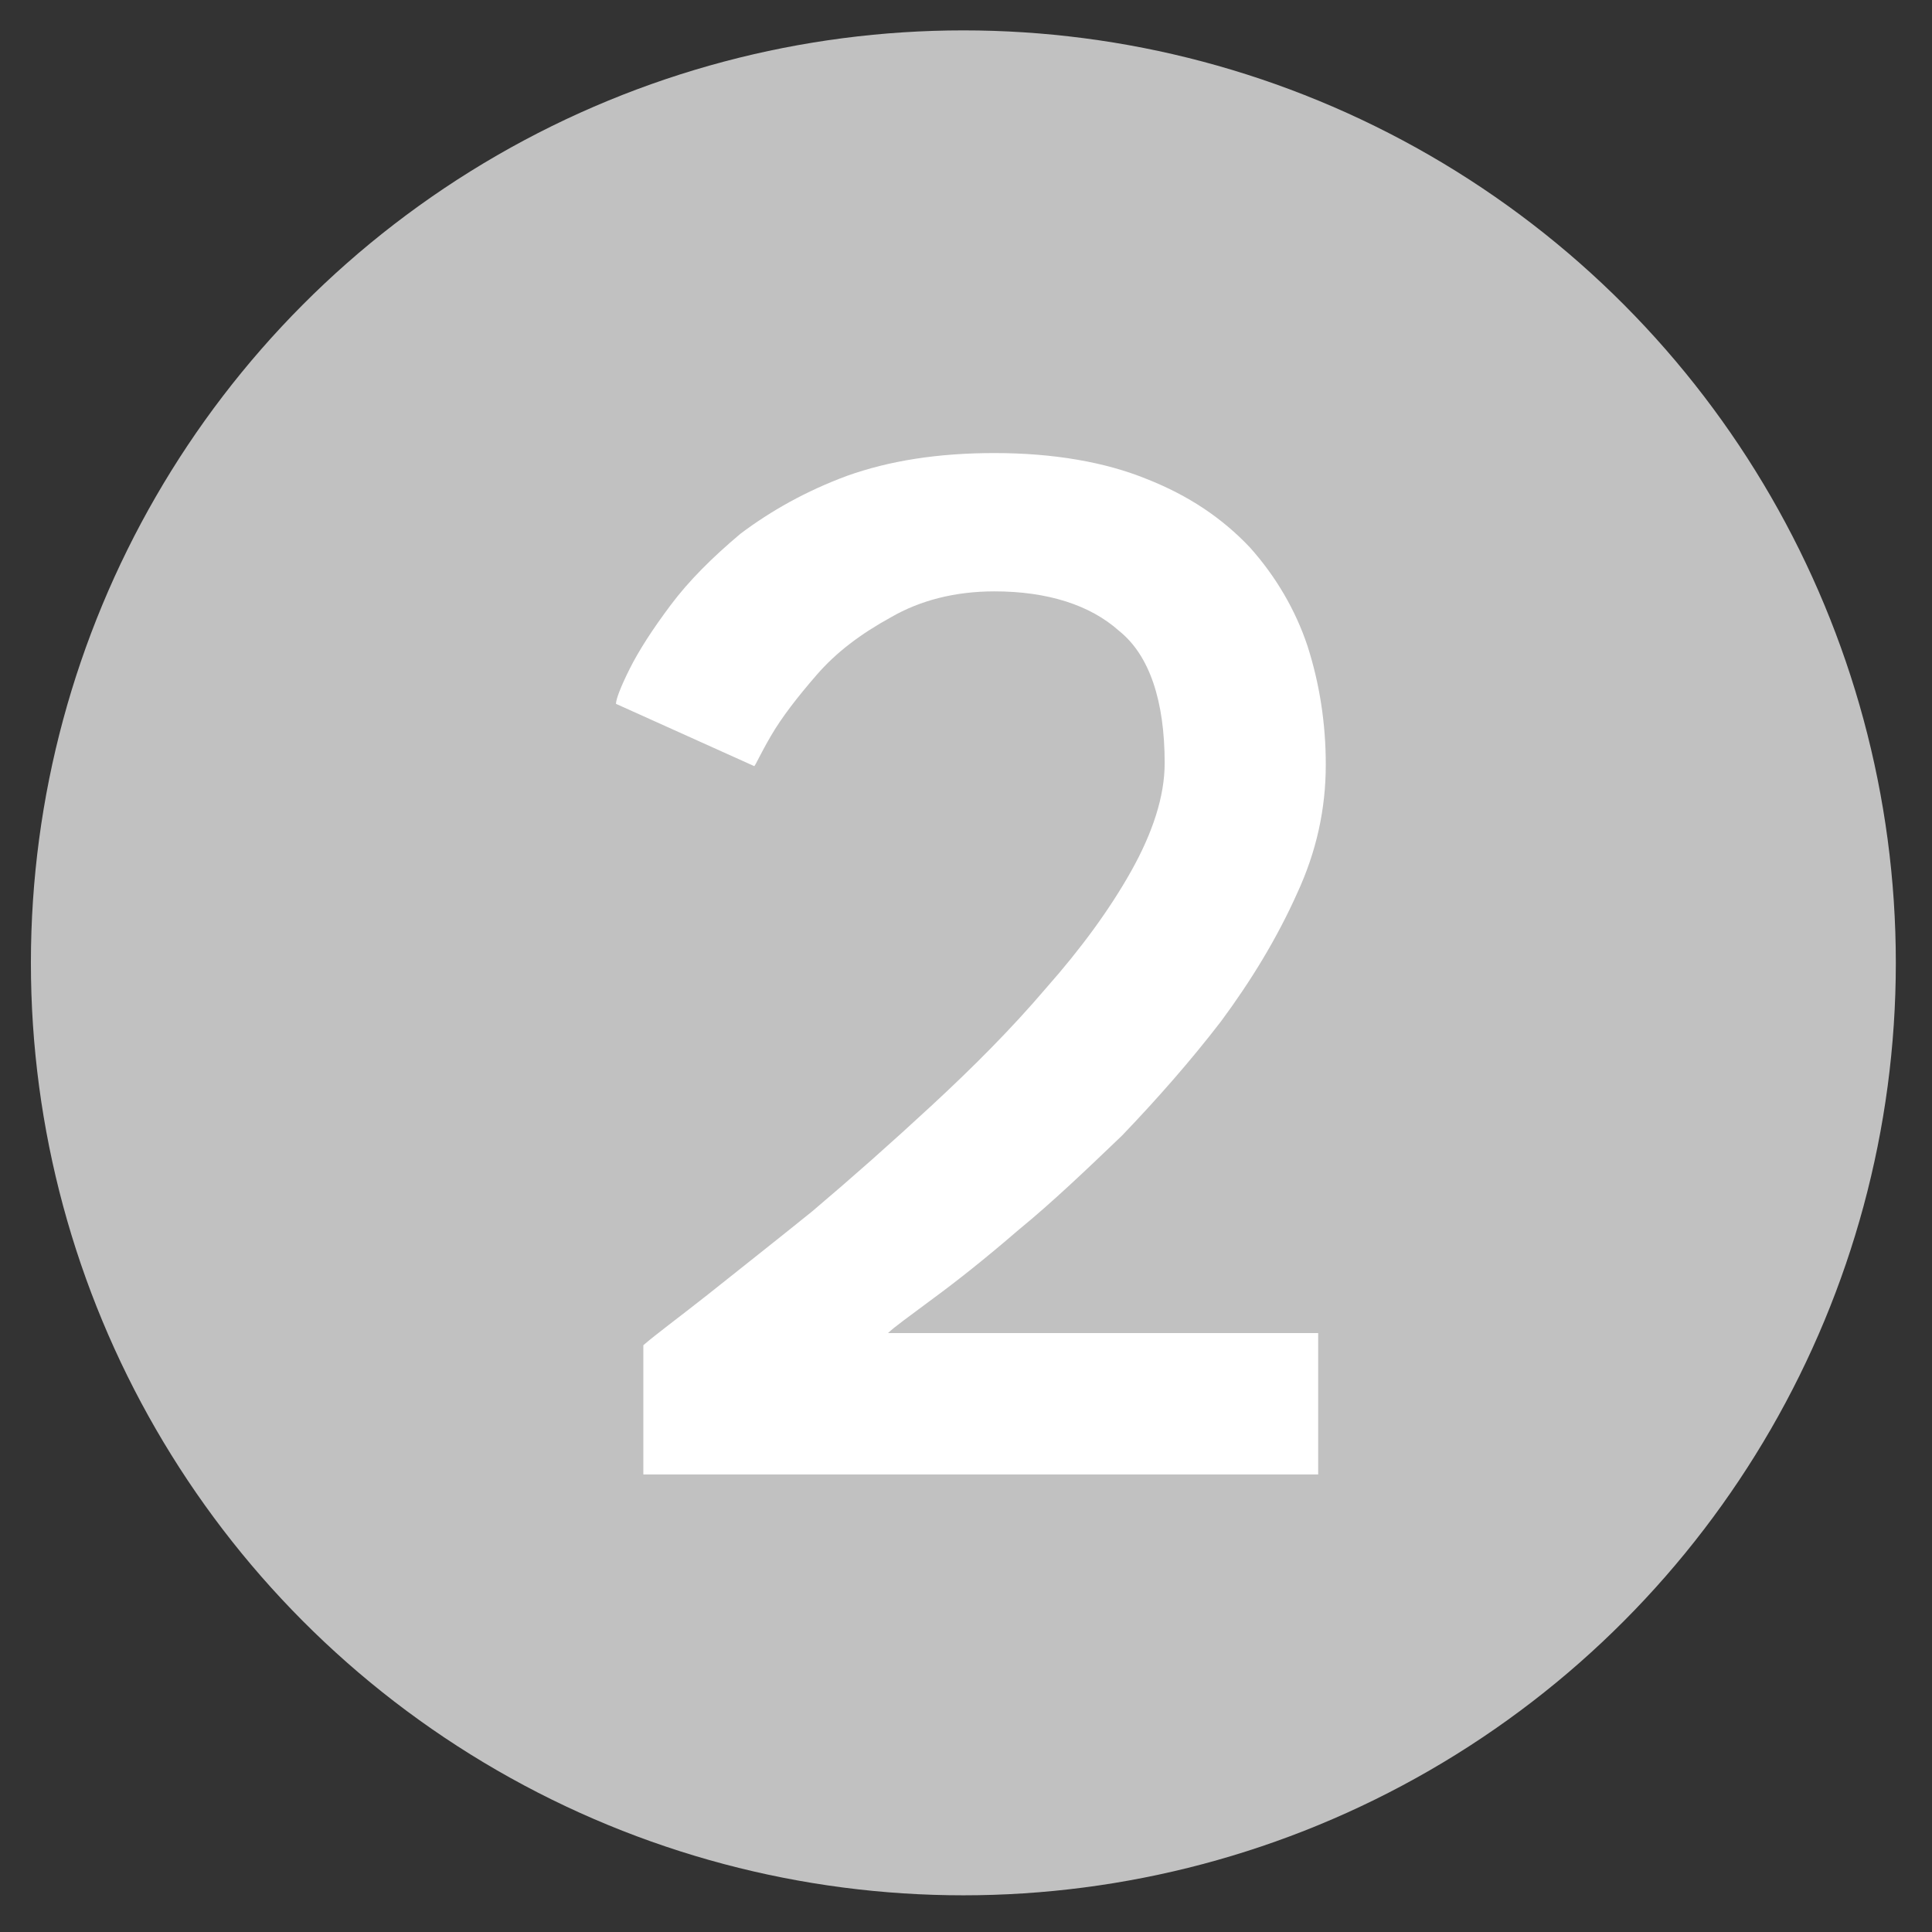
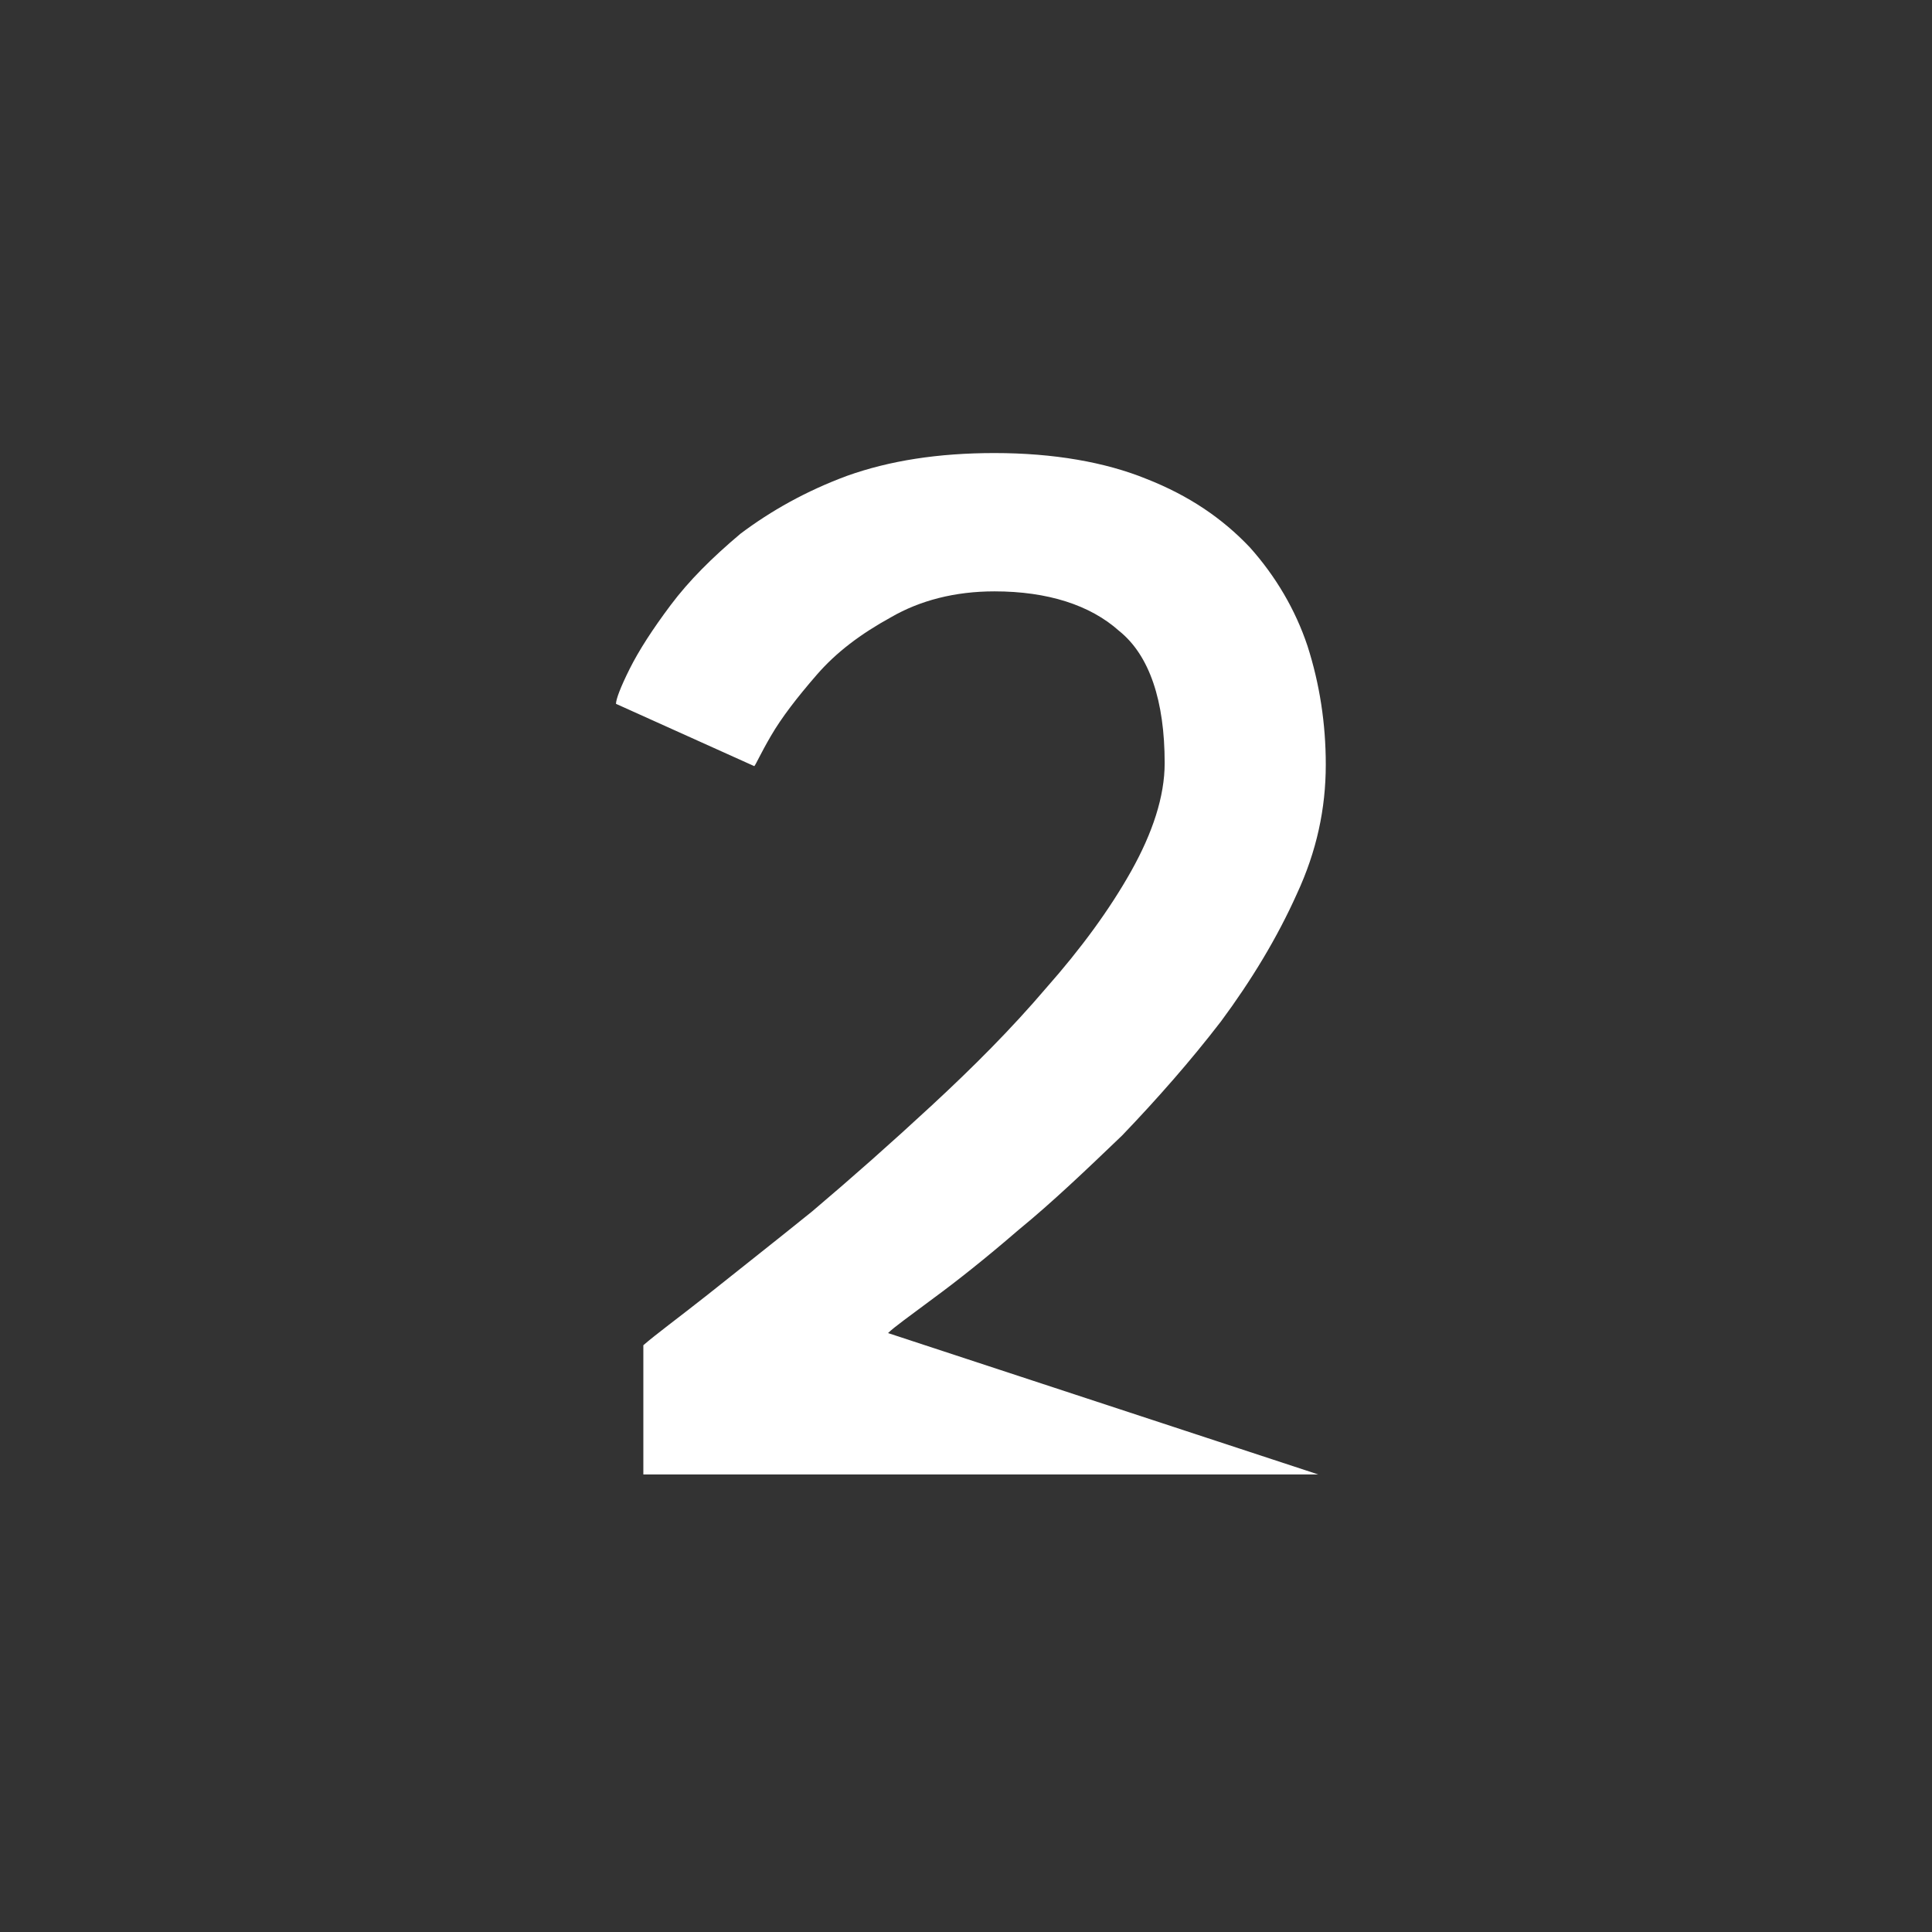
<svg xmlns="http://www.w3.org/2000/svg" width="100%" height="100%" viewBox="0 0 326 326" version="1.1" xml:space="preserve" style="fill-rule:evenodd;clip-rule:evenodd;stroke-linejoin:round;stroke-miterlimit:2;">
  <rect x="0" y="0" width="326" height="326" fill="#333333" stroke="none" />
  <g transform="matrix(1,0,0,1,-3357.94,-467.719)">
    <g id="LinkedIn" transform="matrix(0.9,0,0,0.9,3358.01,466.173)">
-       <rect x="-0.076" y="1.717" width="361.213" height="361.213" style="fill:none;" />
      <g transform="matrix(1.521,0,0,1.521,82.768,1034.86)">
-         <circle cx="64.281" cy="-560.567" r="114.94" style="fill:rgb(193,193,193);" />
-       </g>
+         </g>
      <g transform="matrix(1.513,0,0,1.513,-4530.97,-103.628)">
        <g transform="matrix(188.341,0,0,188.341,3066.64,252.333)">
-           <path d="M0.272,-0.581C0.246,-0.581 0.223,-0.575 0.204,-0.564C0.184,-0.553 0.168,-0.541 0.155,-0.526C0.142,-0.511 0.132,-0.498 0.125,-0.486C0.118,-0.474 0.115,-0.467 0.114,-0.466L0.023,-0.507C0.023,-0.51 0.026,-0.518 0.032,-0.53C0.038,-0.542 0.047,-0.556 0.059,-0.572C0.071,-0.588 0.086,-0.603 0.105,-0.619C0.125,-0.634 0.148,-0.647 0.175,-0.657C0.203,-0.667 0.235,-0.672 0.272,-0.672C0.311,-0.672 0.345,-0.666 0.372,-0.655C0.4,-0.644 0.422,-0.629 0.44,-0.61C0.457,-0.591 0.47,-0.569 0.478,-0.545C0.486,-0.52 0.49,-0.494 0.49,-0.467C0.49,-0.438 0.484,-0.41 0.471,-0.382C0.458,-0.353 0.441,-0.325 0.421,-0.298C0.401,-0.272 0.379,-0.247 0.356,-0.223C0.332,-0.2 0.31,-0.179 0.288,-0.161C0.266,-0.142 0.247,-0.127 0.232,-0.116C0.216,-0.104 0.206,-0.097 0.202,-0.093L0.485,-0.093L0.485,-0L0.041,-0L0.041,-0.085C0.049,-0.092 0.064,-0.103 0.083,-0.118C0.103,-0.134 0.126,-0.152 0.152,-0.173C0.178,-0.195 0.204,-0.218 0.231,-0.243C0.258,-0.268 0.283,-0.293 0.306,-0.32C0.329,-0.346 0.348,-0.372 0.362,-0.397C0.376,-0.422 0.384,-0.446 0.384,-0.468C0.384,-0.509 0.374,-0.539 0.354,-0.555C0.335,-0.572 0.307,-0.581 0.272,-0.581Z" style="fill:white;fill-rule:nonzero;" />
+           <path d="M0.272,-0.581C0.246,-0.581 0.223,-0.575 0.204,-0.564C0.184,-0.553 0.168,-0.541 0.155,-0.526C0.142,-0.511 0.132,-0.498 0.125,-0.486C0.118,-0.474 0.115,-0.467 0.114,-0.466L0.023,-0.507C0.023,-0.51 0.026,-0.518 0.032,-0.53C0.038,-0.542 0.047,-0.556 0.059,-0.572C0.071,-0.588 0.086,-0.603 0.105,-0.619C0.125,-0.634 0.148,-0.647 0.175,-0.657C0.203,-0.667 0.235,-0.672 0.272,-0.672C0.311,-0.672 0.345,-0.666 0.372,-0.655C0.4,-0.644 0.422,-0.629 0.44,-0.61C0.457,-0.591 0.47,-0.569 0.478,-0.545C0.486,-0.52 0.49,-0.494 0.49,-0.467C0.49,-0.438 0.484,-0.41 0.471,-0.382C0.458,-0.353 0.441,-0.325 0.421,-0.298C0.401,-0.272 0.379,-0.247 0.356,-0.223C0.332,-0.2 0.31,-0.179 0.288,-0.161C0.266,-0.142 0.247,-0.127 0.232,-0.116C0.216,-0.104 0.206,-0.097 0.202,-0.093L0.485,-0L0.041,-0L0.041,-0.085C0.049,-0.092 0.064,-0.103 0.083,-0.118C0.103,-0.134 0.126,-0.152 0.152,-0.173C0.178,-0.195 0.204,-0.218 0.231,-0.243C0.258,-0.268 0.283,-0.293 0.306,-0.32C0.329,-0.346 0.348,-0.372 0.362,-0.397C0.376,-0.422 0.384,-0.446 0.384,-0.468C0.384,-0.509 0.374,-0.539 0.354,-0.555C0.335,-0.572 0.307,-0.581 0.272,-0.581Z" style="fill:white;fill-rule:nonzero;" />
        </g>
        <g transform="matrix(188.341,0,0,188.341,3170.62,252.333)">
                </g>
      </g>
    </g>
  </g>
</svg>